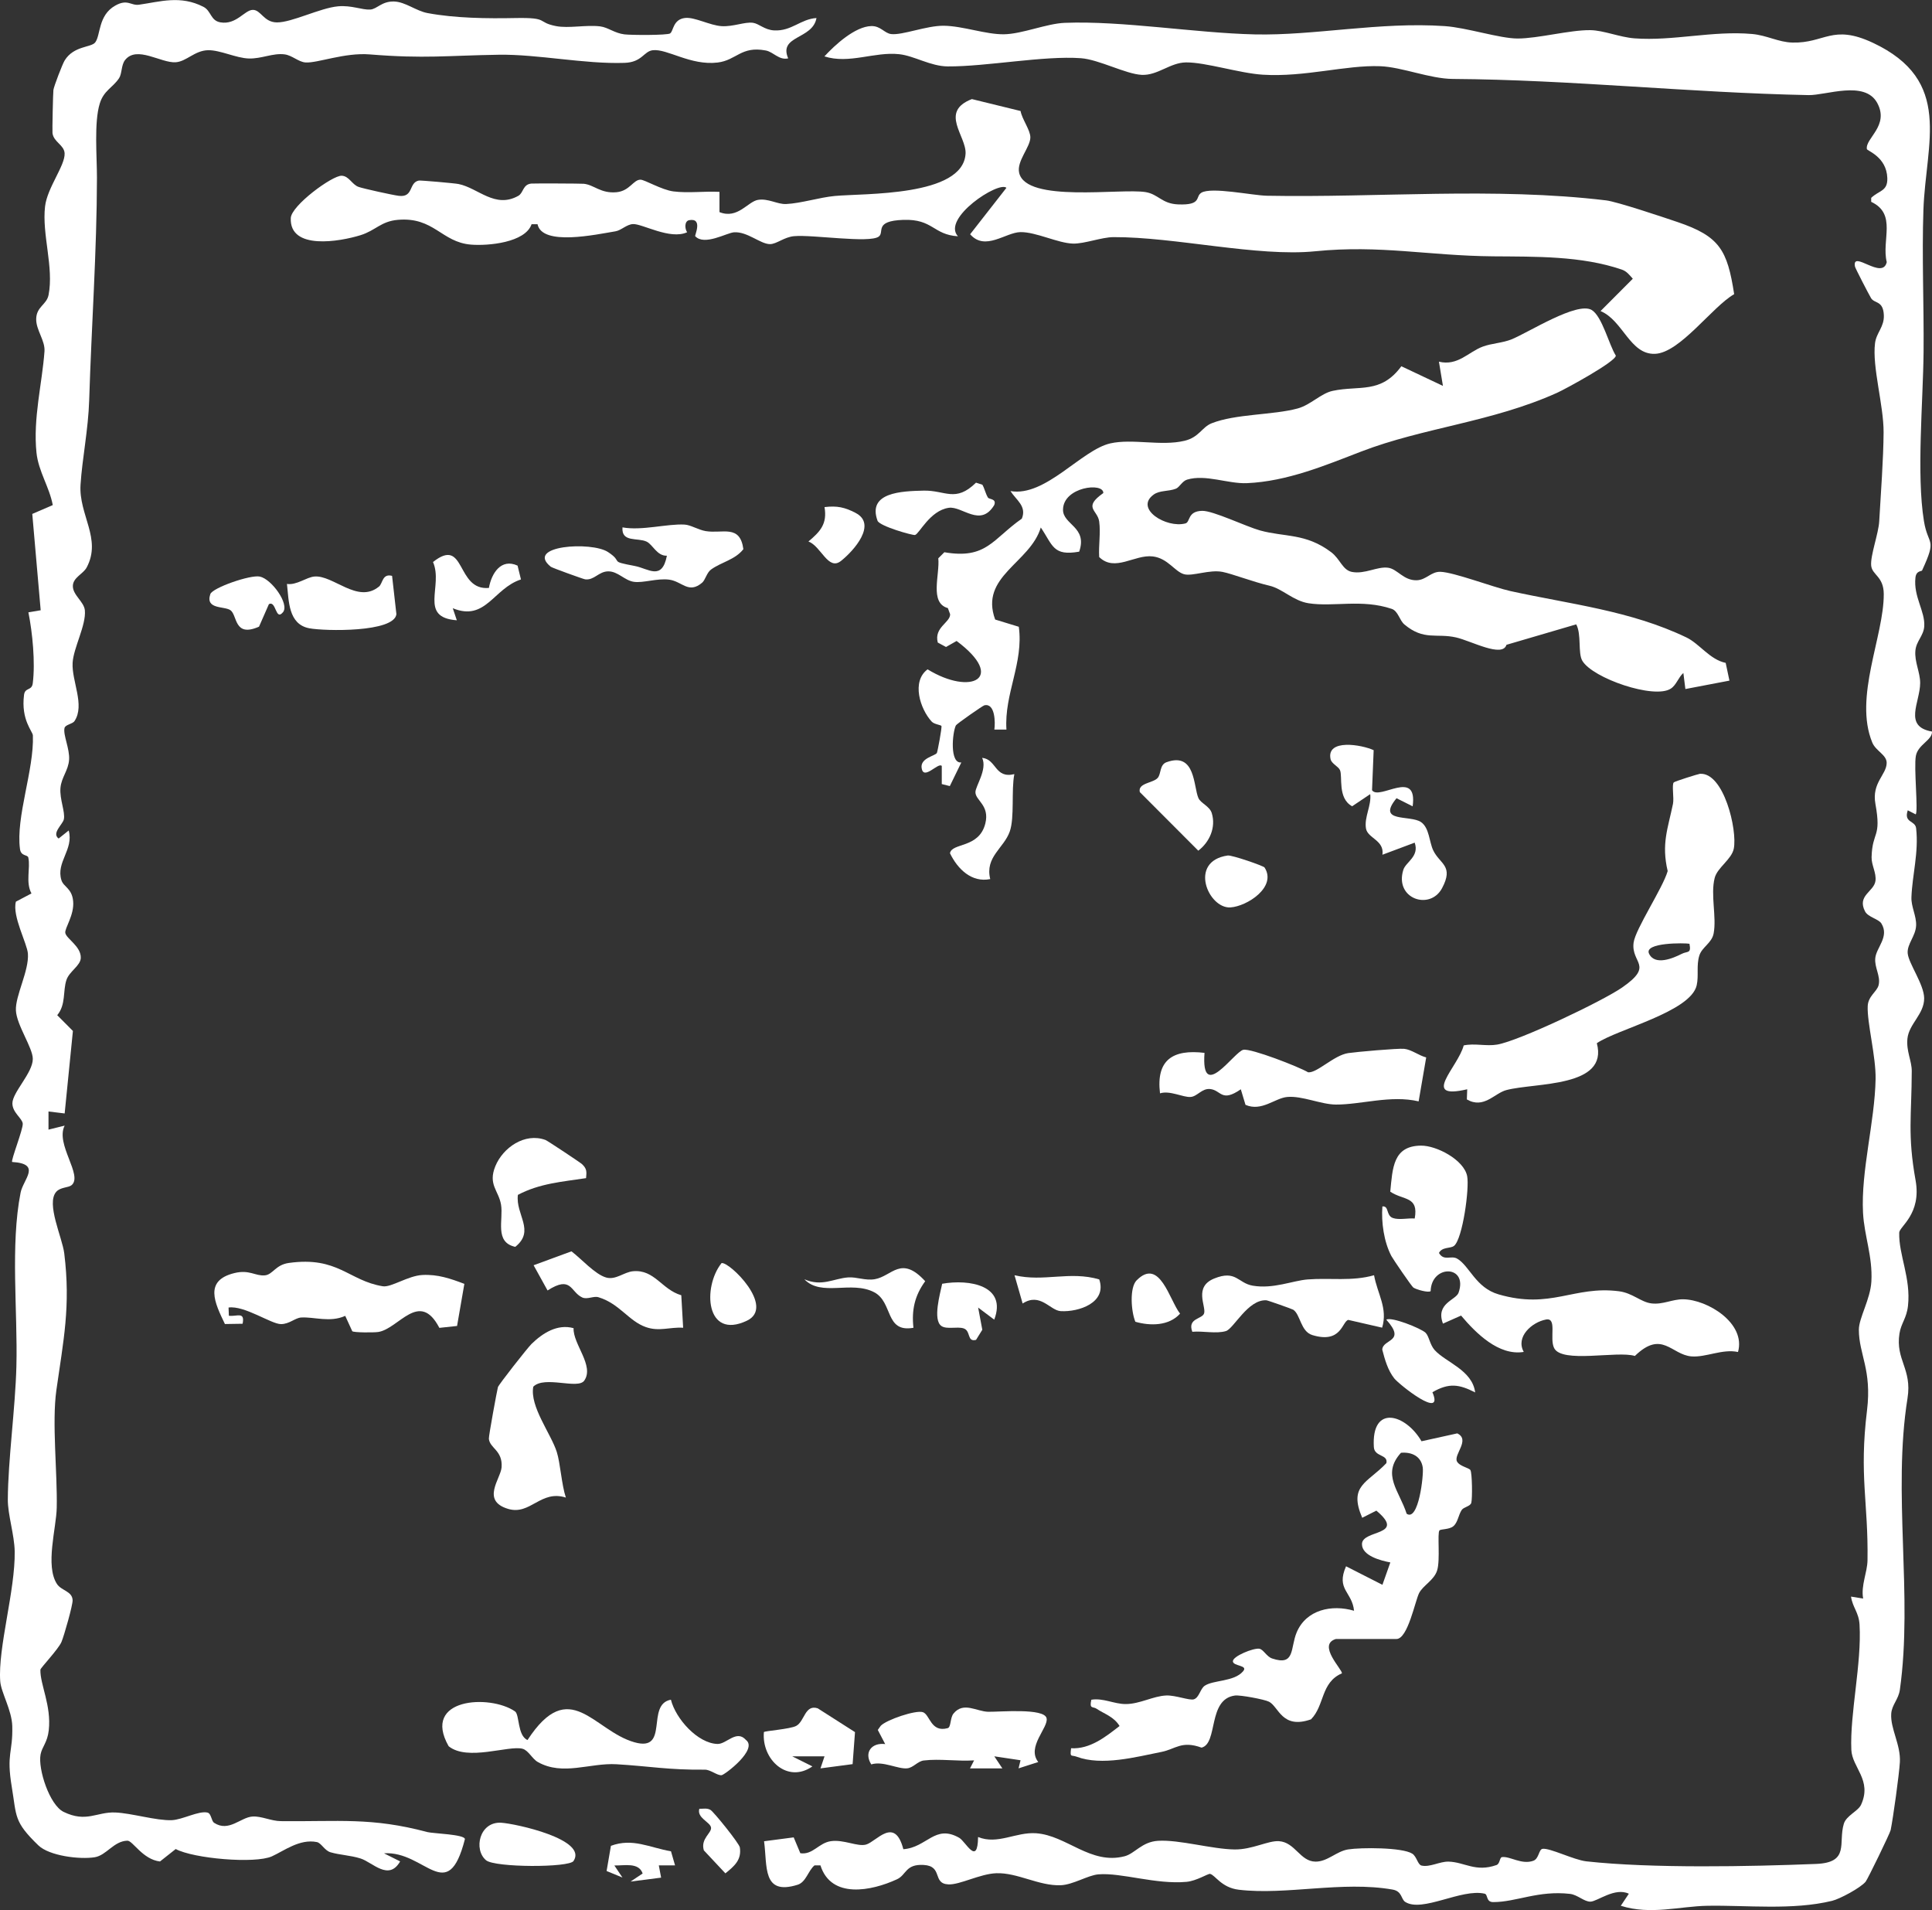
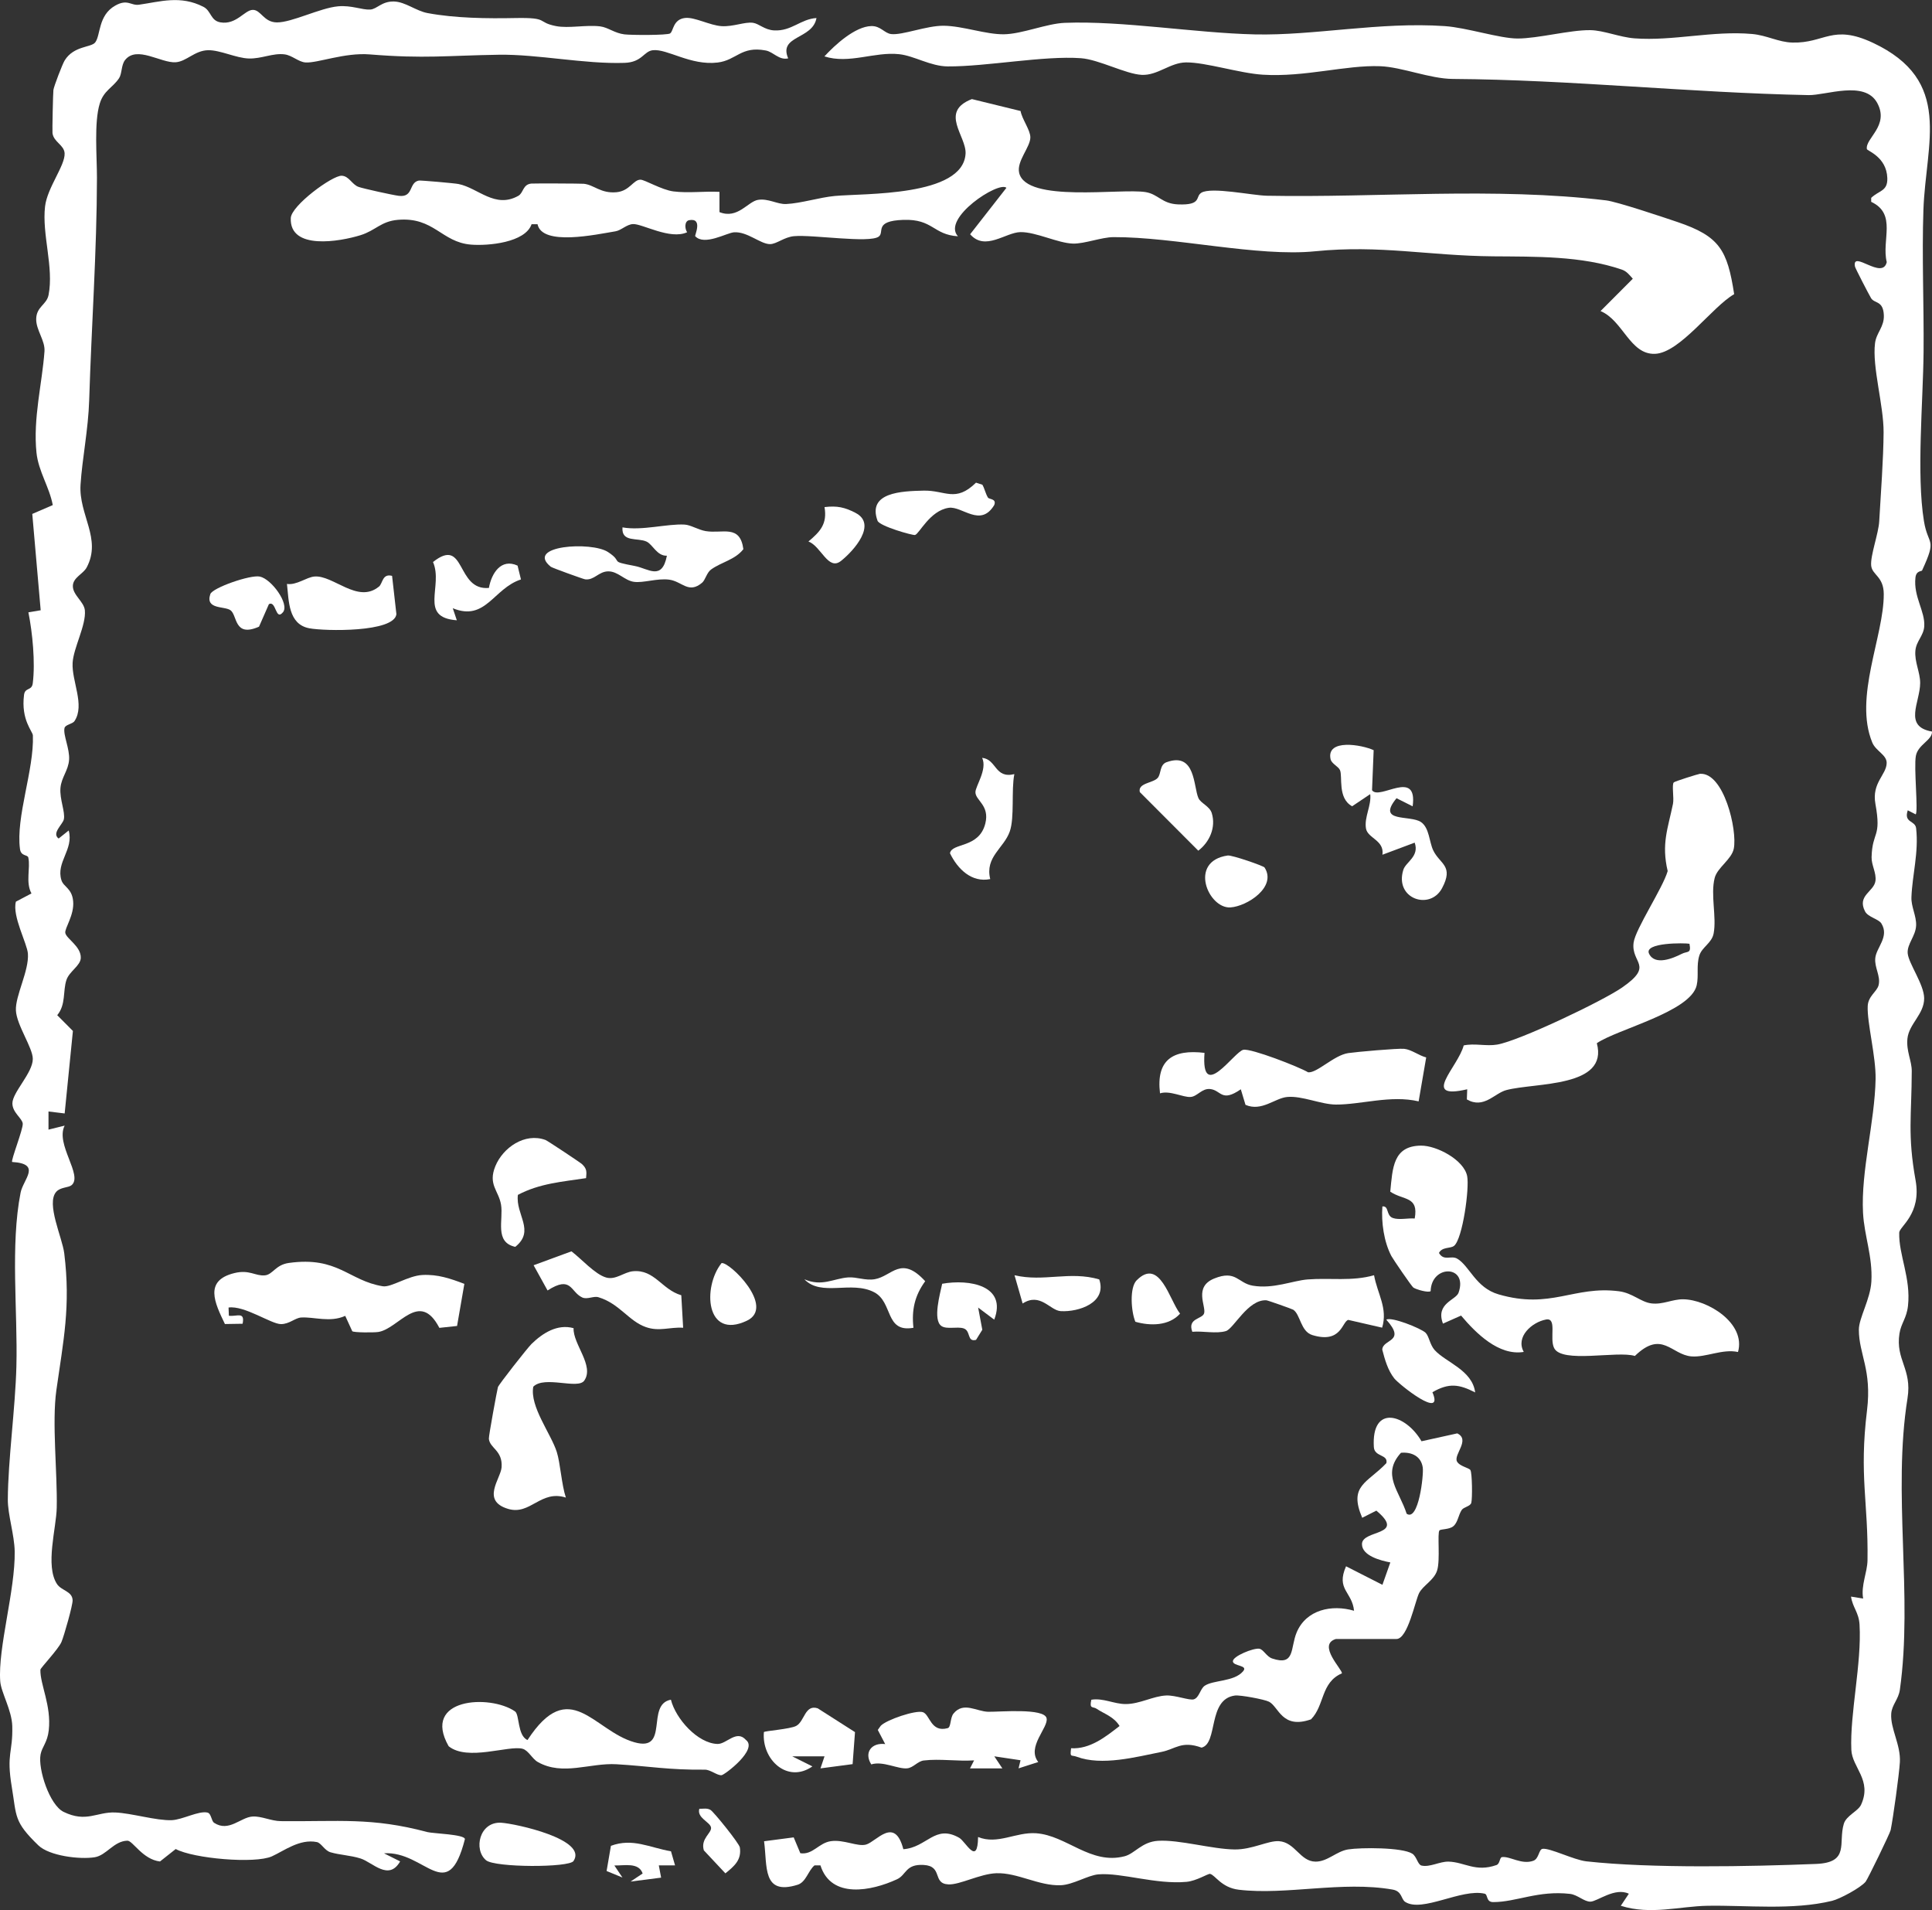
<svg xmlns="http://www.w3.org/2000/svg" id="Layer_2" data-name="Layer 2" viewBox="0 0 478.03 472.51">
  <rect x="0" y="0" width="478.03" height="472.51" fill="#333333" stroke="none" />
  <defs>
    <style>
      .cls-1 {
        fill: #fff;
      }
    </style>
  </defs>
  <g id="Layer_1-2" data-name="Layer 1">
    <g>
      <path class="cls-1" d="M475.61,141.09c-.14.31-1.49-.01-1.68,1.83-.51,4.72,2.44,8.31,2.18,12.05-.16,2.31-1.98,3.62-2.19,5.98-.25,2.77,1.18,5.33,1.18,8.01-.01,4.78-4.25,10.76,2.93,12.01.1,2.13-3.45,3.17-3.99,6.01s.61,13.55-.03,14.48l-1.98-1.01c-1.05,3.17,1.84,2.45,2.07,4.44.68,5.94-.96,11.6-1.16,17.06-.09,2.38,1.25,4.6,1.16,6.99-.11,2.66-2.31,4.62-2.08,6.93.26,2.54,4.04,7.65,4.07,11.07.03,3.93-3.76,6.33-4.14,9.99-.32,3.1,1.08,5.5,1.07,8.02-.02,10.99-1.09,15.71.95,27.05,1.49,8.33-4,11.41-4.05,12.92-.16,5.47,2.92,11.24,2.17,18.1-.34,3.1-1.72,4.33-2.11,6.87-1.02,6.54,3.16,8.7,1.99,16.01-3.74,23.39,1.38,48.89-1.89,72.1-.34,2.41-1.99,3.72-2.14,5.93-.25,3.67,2.39,7.7,2.14,11.99-.18,3.06-1.67,13.82-2.28,16.8-.16.78-5.7,12.2-6.21,12.79-1.28,1.51-6.35,4.24-8.29,4.71-9.76,2.37-21.09,1.06-30.78,1.22-6.87.11-14.14,2.34-21.49,0l1.99-2.98c-3.45-1.65-7.75,1.9-9.49,1.96-1.53.05-3.19-1.7-5.06-1.92-7.89-.9-13.28,2.03-19.02,2.03-1.82,0-1.25-1.88-2.11-2.08-5.71-1.33-15.38,4.71-19.63,2.05-1.09-.68-.74-2.65-3.16-3.07-12.47-2.18-26.31,1.44-38.05.04-4.34-.52-5.87-3.7-7.12-3.92-.49-.08-3.36,1.75-5.79,1.97-7.6.7-16.16-2.33-21.84-1.85-2.58.22-6.26,2.58-9.32,2.69-5.37.2-10.72-3.16-15.92-2.97-4.02.14-9.04,2.9-11.85,2.76-4.07-.19-1.25-4.54-6.14-4.81-4.51-.25-4.23,2.46-6.57,3.54-6.35,2.94-16.32,4.91-18.95-3.43h-1.47c-1.58,1.3-2.07,4.14-4.2,4.8-8.78,2.73-7.44-4.6-8.28-10.77l7.33-.96,1.64,3.92c3.1.46,4.52-2.54,7.56-2.98,3.2-.46,6.6,1.43,8.7.84,2.58-.72,7.08-7.11,9.23,1.15,5.87-.43,7.81-6.26,13.83-2.82,1.6.92,4.56,7.14,4.66-.2,4.84,1.98,9.34-1.28,14.35-.93,7.58.53,13.47,7.88,21.91,5.69,2.53-.66,4.25-3.57,8.26-3.82,5.24-.33,13.34,2.07,18.96,2.14,4.36.05,8.26-2.22,10.96-2.05,4.02.26,5.22,5.02,9.04,5.06,2.98.03,5.18-2.56,8.08-3.02,3.17-.5,13.39-.53,15.87,1.05,1.11.71,1.35,2.72,2.28,2.94,2.04.49,4.53-1.03,6.7-.97,4,.11,6.63,2.67,11.85.85.9-.31.75-1.89,1.38-1.97,1.97-.26,4.83,1.95,7.74.91,1.42-.51,1.33-2.79,2.27-2.95,1.74-.3,7.78,2.75,10.85,3.09,16.1,1.78,40.57,1.29,56.85.64,8.4-.34,5.42-5.18,6.86-9.93.62-2.05,3.53-3.1,4.27-4.72,2.78-6.09-2.22-9.19-2.41-13.56-.39-8.9,2.59-21.43,2.03-30.97-.18-3.08-1.71-4.22-2.11-6.95l3,.49c-.58-3.27,1.03-6.41,1.08-9.49.22-14.27-2.1-20.86-.12-37.07,1.23-10.08-2.01-13.83-2.02-19.95,0-2.92,2.86-7.53,3.1-11.96.34-6.15-1.77-11.26-2.07-16.99-.54-10.28,2.91-22.48,3.11-33.03.11-5.57-2.13-13.96-1.95-18.07.11-2.52,2.3-3.56,2.7-5.2.54-2.23-1.05-4.3-.83-6.66.24-2.63,3.55-5.3,1.51-8.59-.69-1.11-3.3-1.55-4.04-2.98-2.05-3.97,2.24-4.87,2.58-7.56.25-2.01-1.01-3.87-.96-5.86.17-6.47,2.49-4.7.95-13.15-.96-5.25,2.74-7.21,2.78-10.14.03-2.03-2.67-2.93-3.56-5.06-4.63-11.21,2.91-26.35,2.84-36.76-.03-4.36-2.87-4.67-3.11-6.99-.25-2.47,1.82-7.91,1.99-11.01.39-6.77,1.04-15.41,1.08-21.95.04-6.7-2.86-16.19-2.12-22.08.33-2.63,2.32-4.03,2.18-6.96-.17-3.65-2.32-2.79-3.17-4.2-.48-.79-3.89-7.36-3.97-7.79-.82-4.3,6.82,3.47,7.86-1.11-1.34-5.43,2.59-11.89-3.85-14.91v-.98c1.98-1.89,4.1-1.61,3.99-4.89-.17-5.27-4.98-6.73-5.06-7.18-.44-2.68,5.64-5.78,2.55-11.43s-12.64-1.84-16.98-1.92c-29.29-.58-59.05-3.82-88-4-5.72-.04-12.55-2.94-18-3.15-8.52-.32-18.65,2.75-29.05,2.1-5.74-.36-14.09-3.08-18.97-3.04-3.94.03-7.02,3.27-10.97,3.08s-10.56-3.79-15.04-4.12c-9.2-.67-23.39,2.09-32.97,2.03-4.22-.03-8.27-2.61-11.97-3.02-6.15-.68-12.41,2.51-18.53.54,2.6-2.84,7.61-7.42,11.62-7.5,2.29-.05,3.24,1.79,4.91,1.98,2.76.32,8.73-2.1,12.98-2.06,4.76.05,10.43,2.18,14.93,2.11s10.54-2.66,15.05-2.83c14.28-.55,32.21,2.52,46.97,2.86s30.89-3.16,47.03-2.05c5.43.37,13.56,3.06,18.01,3.07,5.09,0,12.91-2.13,17.99-2.07,3.27.03,7.29,1.76,10.97,2.03,9.53.71,19.34-1.95,29.08-1.08,3.67.33,6.5,2.03,9.96,2.12,8.02.21,9.87-4.64,19.88.04,20.01,9.37,13.11,24.74,12.54,41.38-.39,11.32.14,23.4.04,35.05-.11,12.29-1.79,30.37.09,41.9,1.02,6.25,3.33,4.03-.45,12.19Z" />
      <path class="cls-1" d="M165.82,8.24c.82-.49.65-3.47,3.72-3.8,2.34-.25,6.14,1.86,9.02,2.03s5.73-1.11,7.74-.83c1.5.21,2.86,1.75,5.23,1.88,4.32.24,6.57-2.82,10.49-3.06-.94,5.35-9.46,4.27-7,9.98-2.28.51-3.62-1.58-5.54-1.95-6.13-1.17-7.21,2.41-11.93,2.98-6.67.8-12.44-3.44-16.01-3.05-2.27.25-2.63,2.98-7,3.13-9.88.34-21.49-2.16-31.12-2.01-12.82.2-18.34,1.02-31.91-.08-6.24-.51-12.97,2.19-15.91,1.99-1.74-.12-3.3-1.75-5.17-2-2.89-.38-5.69,1.11-8.85,1.02s-7.11-2.11-10.09-2.05c-3.33.07-5.34,2.8-8.02,2.98-3.62.25-9.63-4.22-12.53-.54-.97,1.24-.73,3.37-1.49,4.5-1.56,2.34-3.76,3-4.76,6.24-1.45,4.66-.69,13.17-.7,18.38-.03,18.17-1.35,36.58-1.92,55-.23,7.33-1.73,14.46-2.14,20.92-.48,7.46,5.3,13.36,1.52,20.47-.86,1.62-3.36,2.46-3.42,4.55-.06,2.27,2.76,3.9,2.97,6.05.35,3.67-2.83,9.3-3.03,13-.25,4.55,3.1,10.42.47,14.4-.51.77-2.29.85-2.48,1.75-.37,1.69,1.32,5.12,1.14,7.8s-1.92,4.38-2.14,7.01c-.23,2.79,1.23,5.94.84,7.75-.27,1.25-3.09,3.45-1.29,4.75l2.49-1.99c1.3,4.72-3.2,7.84-1.8,12.29.54,1.72,2.6,1.97,2.9,5.19.33,3.45-2.16,6.73-1.94,7.87.28,1.45,3.93,3.32,3.83,6.18-.06,1.91-2.82,3.3-3.54,5.42-.93,2.73-.09,6.1-2.29,8.74l3.88,3.9-2.04,20.41-4-.49v4.49s4-.99,4-.99c-2.36,4.6,4.6,12.31,1.71,14.73-.79.66-2.75.45-3.8,1.65-2.55,2.91,1.51,11.3,1.99,15.22,1.62,13.14-.22,21.59-1.95,33.84-1.13,8.05.27,20.38.09,29.09-.1,5.05-2.9,14.34.06,18.86,1.09,1.67,3.78,1.76,3.87,4.01.05,1.2-2.11,8.79-2.75,10.31-.76,1.81-5.21,6.45-5.22,6.88-.1,3.65,2.75,8.86,2.07,14.98-.34,3.06-1.67,4.07-2.03,5.99-.67,3.59,2.21,12.5,5.7,14.2,5.63,2.74,8.19-.03,12.77.15,4.07.16,10.14,2.05,14.01,1.9,2.64-.11,6.63-2.37,8.81-1.88.97.22.95,2.08,1.66,2.54,3.65,2.38,6.55-1.39,9.51-1.56,2.2-.13,4.56,1.11,6.97,1.14,14.34.16,22.4-1,36.29,2.71,1.31.35,9.36.56,9.27,1.76-4.28,16.68-9.83,2.81-20.02,3.49l4,2c-2.83,4.95-6.82.22-9.79-.72-2.54-.8-5.1-.85-7.45-1.54-1.46-.43-2.27-2.3-3.37-2.52-4.24-.86-8.15,2.19-11.12,3.53-4.17,1.88-19.38.56-23.8-1.81l-3.89,3.08c-4.3-.5-6.74-5.17-8.06-5.14-3.36.07-5.19,3.62-8.08,4.09-3.71.6-11.26-.32-13.97-2.95-6.1-5.9-5.34-7.09-6.56-14.43-1.39-8.35.29-8.4.12-15.05-.1-3.93-2.79-8.37-2.98-11.1-.6-8.28,3.74-22.51,3.58-32.12-.07-4.09-1.72-9.1-1.7-12.83.04-9.68,1.86-22.63,2.12-32.96.35-13.56-1.53-29.93,1.04-42.96.66-3.33,5.29-7.14-2.09-7.59-.37-.32,2.75-8.16,2.62-9.49s-2.55-2.71-2.56-5c-.01-2.73,5.06-7.55,5.05-11,0-2.78-4.01-8.37-4.18-12.01s3.28-9.8,2.97-14.04c-.18-2.51-3.94-9.32-2.97-12.86l3.85-2.03c-1.51-2.79-.21-6.25-.78-8.87-.17-.79-1.81-.25-2.06-2.11-1.07-7.92,3.51-19.6,3.19-28.11-.04-1.01-2.98-3.79-2.19-10.03.24-1.91,1.92-.95,2.16-2.86.65-5.14-.06-12.48-1.08-17.56l3.04-.51-2.08-23.83,5.07-2.19c-.84-4.48-3.55-8.35-4.03-12.96-.88-8.48,1.41-17.15,1.98-25.07.19-2.67-2.09-5.25-2.05-7.98.04-3.1,2.58-3.52,3.06-5.97,1.34-6.88-1.67-14.93-.87-21.88.54-4.68,5.01-10.16,4.84-13.17-.12-2.07-2.72-2.77-3-4.99-.07-.54.13-10.05.23-10.69.15-.96,2.22-6.37,2.79-7.29,2.25-3.65,6.56-3.16,7.55-4.45,1.37-1.78.69-6.68,4.93-9.09,3.08-1.76,3.9.05,5.92-.24,5.23-.74,10.21-2.4,15.92.52,1.96,1,1.73,3.43,4.23,3.85,3.93.66,5.98-3.08,8-3.09s2.68,3.06,5.94,3.1c3.72.04,10.66-3.57,15.16-3.98,3.36-.3,5.88.92,7.94.8,1.68-.09,2.83-2.08,5.91-1.99,2.77.08,5.44,2.33,8.27,2.86,6.84,1.28,14.79,1.37,21.75,1.23,8.47-.16,5.16,1.02,10.03,1.99,3.16.62,7.44-.35,10.93.07,1.96.24,3.55,1.68,6.02,1.98,1.69.2,10.51.25,11.33-.24Z" />
-       <path class="cls-1" d="M393.81,76.67c2.59,1.52,4.35,8.76,5.99,11.3,0,1.48-12.39,8.23-14.56,9.21-16.13,7.26-33.02,8.58-48.47,14.53-8.78,3.38-18.32,7.39-28.25,7.81-4.7.2-10.21-2.26-14.81-.87-1.21.37-1.87,1.89-2.76,2.24-1.82.72-4.01.36-5.52,1.47-4.79,3.49,3.15,8.38,7.88,7.12,1.24-.33.45-3.04,4.15-3.11,2.69-.05,10.81,3.87,14.28,4.84,6.14,1.71,11.3.62,17.62,5.38,2.26,1.7,2.79,4.43,5.15,4.89,3.2.61,6.24-1.39,8.92-1.04,2.34.3,3.82,3.19,7.1,3.1,2.35-.06,3.55-2.16,5.86-2.09,3.4.11,13.08,3.83,17.35,4.77,14.83,3.26,29.67,4.82,43.53,11.47,3.22,1.54,5.79,5.49,9.71,6.29l.93,4.39-10.9,2.08-.5-3.97c-1.24,1.07-1.71,2.96-3.11,3.87-4.08,2.68-19.34-2.56-21.89-6.89-1.14-1.94-.16-6.51-1.51-9.01l-17.26,5.06c-1,3.28-8.73-.97-12.46-1.82-4.87-1.11-7.95.85-12.79-3.21-1.22-1.02-1.55-3.32-3.14-3.86-7.38-2.49-14.39-.42-20.59-1.39-3.79-.6-6.42-3.58-9.67-4.34-4.04-.94-9.18-2.93-11.59-3.41-3.27-.65-7.44,1.14-9.53.57-2.31-.64-4-3.94-7.72-4.4-4.52-.55-9.39,3.96-13.28.15-.18-2.9.39-5.91,0-8.79s-4.13-3.41,1.02-7.04c.09-2.73-9.9-1.53-9.97,4.09-.05,3.77,6.14,4.26,4,10.41-6.5,1.15-6.5-1.56-9.5-5.98-2.64,8.81-15.22,12.07-11.29,22.77l5.85,1.79c1.23,8.96-3.64,16.59-3.06,25.43h-2.99c.25-1.66.22-6.63-2.48-6-.42.1-6.85,4.59-7.04,4.97-.87,1.74-1.59,9.51,1.35,9.16l-2.85,5.85-1.99-.5v-4.49c-.88-.98-4.55,3.76-4.99.48-.33-2.45,3.37-2.95,3.78-3.69.16-.3,1.32-6.41,1.12-6.69-.18-.25-1.79-.4-2.4-1.06-2.89-3.14-5.05-9.96-1.02-12.93,10.77,6.6,19.55,2.21,7.18-7.02l-2.62,1.49-2.04-1.1c-.97-3.77,3.08-4.92,3.06-6.99l-.56-1.53c-4.63-1.28-1.95-8.27-2.37-12.32l1.5-1.5c10.42,1.8,11.93-3.25,19.17-8.31,1.26-3.1-1.41-4.6-2.81-6.82,8.64,1.51,17.56-10.19,24.71-11.8,5.49-1.24,12.55.75,18.36-.64,3.6-.86,4.3-3.37,6.68-4.32,5.95-2.37,15.25-2.02,21.32-3.68,3.19-.87,5.75-3.73,8.65-4.35,6.6-1.41,11.91.82,16.99-6.09l10.29,4.86-.99-5.99c4.65,1.13,7.3-2.4,10.8-3.71,2.3-.86,4.9-.89,7.18-1.82,4.22-1.71,16.18-9.39,19.82-7.26Z" />
      <path class="cls-1" d="M297.22,47.69c2.47-1.53,12.62.66,16.24.73,27.37.52,56.27-2.17,83.94,1.15,2.73.33,14.32,4.22,17.65,5.35,10.42,3.53,12.34,6.89,14.03,17.85-5.42,3.09-13.42,14.54-19.6,14.76s-7.9-8.26-13.46-10.58l7.98-8c-.82-.91-1.49-1.84-2.72-2.26-10-3.42-21.37-3.19-31.8-3.28-16.08-.14-27.95-2.87-44.09-1.25-14.21,1.43-34.74-3.57-49.87-3.5-2.95.01-7.19,1.67-10.02,1.6-3.76-.1-9.15-2.9-13.02-2.84-3.66.06-8.72,4.78-12.44.53l8.98-11.49c-1.91-1.75-16.09,7.56-12,11.99-6.15-.38-6.15-4.32-13.52-4.06s-4.56,3.04-6.08,4.14c-2.33,1.69-16.25-.52-20.93-.11-2.46.21-4.32,1.96-5.96,1.97-2.38.01-5.64-3.18-8.95-2.92-1.79.14-7.33,3.41-9.57.95-.16-.18,1.97-4.56-1.47-3.96-1.2.21-1.15,2.09-.52,2.99-4.21,1.95-11.11-2.14-13.41-2.02-1.56.08-2.91,1.56-4.33,1.79-4.8.79-18.14,3.72-19.28-1.76h-1.47c-1.55,4.54-10.7,5.4-15.01,5.05-7.3-.6-9.14-6.89-18.06-6.13-4.22.36-5.49,2.62-9.23,3.79-5.14,1.6-17.64,3.79-17.28-4.24.14-3.09,10.26-10.54,12.59-10.46,1.83.06,2.56,2.21,4.2,2.77,1.27.44,8.4,2.01,9.92,2.2,3.73.47,2.42-3.27,4.96-3.77.48-.09,8.93.66,9.84.85,4.88.99,9.02,6.16,14.79,2.92,1.3-.73,1.07-2.84,3.24-3.03.71-.06,12.15-.02,12.94.05,2.57.25,4.19,2.45,8.11,2.09,3.29-.31,4.16-3.12,5.95-3.1,1.05.01,5.23,2.53,8.14,2.9,3.75.47,7.63-.09,11.39.11v5.01c4.51,1.81,7.01-2.62,9.54-3.03s4.8,1.13,6.95,1.03c3.67-.17,8.23-1.63,12.01-1.99,7.29-.69,31.76.21,32.39-10.46.25-4.35-6.57-10.37,1.56-13.51l12.05,2.95c.35,2.02,2.41,4.69,2.42,6.51,0,2.44-3.44,5.89-2.77,8.79,1.73,7.49,25.15,3.75,31.29,4.76,3.14.52,4.02,2.87,8.01,3.04,5.98.25,4.23-1.92,5.75-2.86Z" />
      <path class="cls-1" d="M330.52,405.45c-4.69,1.42,1.73,7.64,1.5,8.49-5.27,2.29-4.24,7.94-7.64,11.38-7.17,2.52-7.96-3.08-10.37-4.35-1.12-.59-7.17-1.71-8.44-1.54-6.84.89-4.12,11.85-8.27,12.89-4.94-1.8-6.44.36-9.88,1.05-6.37,1.27-14.78,3.53-21.01,1.2-1.38-.52-1.7.32-1.39-2.1,4.66.27,8.52-2.8,11.99-5.5-1.41-2.33-3.78-2.98-5.68-4.27-.89-.61-1.85.16-1.3-2.23,2.92-.48,5.66,1.08,8.49,1.07,3.52,0,6.79-1.99,10.06-2.12,2.27-.09,5.71,1.28,6.8.95,1.34-.41,1.59-2.61,2.7-3.36,2.13-1.44,7.24-.97,9.46-3.54,1.45-1.6-2.43-1.24-2.49-2.5s5.09-3.34,6.53-3.12c1.03.16,1.8,1.95,3.17,2.41,5.77,1.96,4.45-2.59,6.1-6.49,2.37-5.58,8.67-6.93,14.18-5.31-.47-4.72-4.52-5.25-1.98-11l9,4.58,1.96-5.54c-2.3-.42-7.04-1.63-7.02-4.53.02-3.65,11.12-1.96,3.56-8.28l-3.5,1.77c-3.45-8.05,1.31-8.58,5.98-13.52.48-2.22-2.95-1.49-3.1-3.97-.65-10.7,7.91-8.17,11.79-1.44l8.85-1.95c3.29,1.58-.93,5.23-.08,6.93.62,1.22,2.99,1.58,3.33,2.15.44.73.51,6.99.22,8.09-.24.91-1.86,1.01-2.38,1.79-.83,1.26-.94,3.07-2.07,4.01-.99.84-3.09.67-3.42,1.03-.6.65.24,7.32-.59,9.92-.77,2.42-3.45,3.67-4.44,5.56s-2.79,11.38-5.62,11.38h-15ZM348.03,374.45c2.96,2.08,4.27-9.6,4-11.43-.42-2.82-2.77-3.87-5.39-3.64-4.89,5.37-.38,9.45,1.4,15.07Z" />
      <path class="cls-1" d="M363.02,269.46c-11.67,2.71-2.26-5.46-.86-10.85,2.7-.59,5.59.26,8.3-.21,5.48-.95,26-10.73,30.89-14.11,8.05-5.57,2.17-5.95,2.85-11.11.45-3.38,7.24-13.52,8.43-17.7-1.59-6.76.06-10.53,1.31-16.62.3-1.48-.33-4.7.19-5.31.22-.26,6.09-2.1,6.48-2.13,5.9-.41,9.29,13.86,8.38,18.5-.52,2.67-4.07,4.68-4.73,7.26-1.07,4.18.52,9.65-.26,13.74-.46,2.39-2.89,3.36-3.54,5.46-.77,2.46-.11,4.97-.65,7.35-1.48,6.58-19.61,10.84-24.71,14.33,2.95,11-15.1,9.7-22.36,11.59-3,.78-5.59,4.75-9.8,2.32l.09-2.52ZM418.01,233.46c-1.09-.21-11.37-.37-9.98,2.48,1.47,3.02,6,1.08,8.05.03,1.45-.75,2.43.03,1.94-2.51Z" />
      <path class="cls-1" d="M359.75,308.2c-.83.69-2.95.2-3.71,1.75,1.22,2.11,2.99.53,4.51,1.41,3.05,1.78,4.57,7.19,10.23,8.83,12.98,3.78,18.57-2.19,29.77-.77,3.41.43,5.42,2.69,8.07,3.01,2.84.34,5.14-1.05,7.85-1.02,6.05.07,15.57,5.94,13.56,13.04-3.86-.83-7.93,1.37-11.51,1.09-5-.4-7.27-6.64-14.01-.11-4.32-1.35-18.11,1.92-19.99-1.98-1.18-2.44.81-7.56-2.01-7.03-3.49.66-7.57,4.29-5.49,8.01-6.19,1.02-11.83-4.63-15.51-8.99l-4.48,1.99c-1.9-5.03,3.22-5.81,3.86-7.65,2.41-6.89-6.74-7.03-6.91-.38-.59.43-3.5-.37-4.28-.89-.4-.26-5.03-7.03-5.44-7.81-1.84-3.5-2.52-8.35-2.22-12.26,1.7-.19.85,2.26,2.61,2.87,1.51.53,3.72-.02,5.39.12,1.01-5.58-2.73-4.41-6.05-6.64.58-5.91.7-11.33,7.61-11.39,3.82-.04,10.63,3.5,11.42,7.56.58,3-1.12,15.47-3.24,17.23Z" />
      <path class="cls-1" d="M166,420.46c1.19,4.73,6.62,10.8,11.52,10.95,2.23.07,4.7-3.63,7.04-1,3.09,2.35-5.28,8.66-6.02,8.73-1.09.1-2.76-1.39-4.15-1.37-9.04.09-13.67-.86-21.84-1.34-6.59-.39-13.26,2.94-19.46-.54-1.4-.78-2.35-2.9-3.79-3.29-3.41-.92-13.63,3.15-18.29-.63-6.79-11.96,10.24-12.88,16.41-8.62,1.17.81.56,5.97,3.1,7.09,10.45-16,16.32-2.3,26.48.56,8.76,2.47,2.69-9.39,9.01-10.54Z" />
      <path class="cls-1" d="M114.9,317.57l-1.81,10.44-4.38.47c-4.94-9.49-10.04.25-15.13,1.02-1.08.16-6.03.16-6.42-.19l-1.74-3.8c-3.79,1.72-7.73.2-10.93.41-1.47.1-2.9,1.63-4.97,1.63-2.43,0-9.01-4.65-12.97-4.1l.08,2.03c1.96.26,4.02-1.15,3.4,1.98l-4.38.07c-2.54-5.28-5.22-10.77,2.37-12.61,3.71-.9,5.15.78,7.5.57,1.98-.17,2.63-2.61,5.95-3.07,12.17-1.69,14.76,4.39,23.25,5.77,2.06.33,6.22-2.6,9.78-2.79,3.82-.2,6.93.88,10.41,2.2Z" />
      <path class="cls-1" d="M352.88,261.58l-1.87,10.87c-6.9-1.62-14.32.83-20.49.79-3.68-.03-8.35-2.21-12.01-1.88-3.07.27-6.33,3.69-10.34,1.95l-1.16-3.85c-4.82,3.33-4.82.25-7.56-.06-2.08-.23-3.2,1.85-4.87,1.96-1.92.12-5.09-1.67-7.56-.9-1.01-8.31,3.21-10.94,11.01-10.01-.92,12.46,7.34-.31,9.61-.76,1.92-.38,13.66,4.17,16.03,5.57,2.19.23,6.36-4.21,9.91-4.75,1.99-.3,12.28-1.21,13.84-1.06,1.79.17,3.66,1.67,5.46,2.13Z" />
      <path class="cls-1" d="M141.92,328.56c-.17,3.95,5.19,9.28,2.65,12.96-1.58,2.28-9.81-1.3-12.62,1.51-.91,4.92,4.38,11.61,5.82,16.17.87,2.74,1.18,8.09,2.24,11.26-6.26-1.99-8.77,4.45-14.29,2.8-6.78-2.03-1.8-7.49-1.61-10.3.29-4.19-2.9-4.65-3.15-7.04-.07-.65,2.03-12.01,2.24-12.77.19-.65,7.34-9.74,8.31-10.69,2.75-2.68,6.39-5.01,10.39-3.91Z" />
      <path class="cls-1" d="M252.02,437.45l.49-2.01-6.49-.97,1.99,2.98h-8s1.01-1.98,1.01-1.98c-4.04.28-8.49-.45-12.46.03-1.52.19-2.57,1.78-4.09,1.94-2.3.24-6.03-1.89-8.89-.97-1.88-2.95.09-5.45,3.44-5.03l-1.83-3.5.73-1.02c1.36-1.47,8.67-3.96,10.43-3.37s1.93,5.11,6.14,3.95c.85-.23.57-2.54,1.43-3.6,2.46-3.04,5.74-.5,8.6-.45,2.86.05,13.81-.97,14.43,1.58.56,2.29-5.03,7.11-2.05,10.85l-4.89,1.57Z" />
      <path class="cls-1" d="M339.98,315.47c.85,4.64,3.44,8.16,2,12.96l-8.38-1.92c-1.54.37-1.67,5.96-8.9,3.75-2.9-.89-2.93-5.09-4.72-6.27-.29-.19-6.29-2.31-6.64-2.33-4.56-.28-8.08,7.02-10.01,7.61-2.41.73-5.74-.07-8.32.18-1.28-3.43,2.53-3.09,2.93-4.6.48-1.8-2.6-6.5,2.47-8.57,5.43-2.21,5.87,1.13,9.53,1.76,5.11.88,9.85-1.24,13.62-1.54,5.49-.43,10.96.52,16.41-1.04Z" />
      <path class="cls-1" d="M173.73,144.14c-3.37,2.87-4.96-.33-8.16-.75-2.95-.39-6.4.87-8.72.54s-3.94-2.6-6.34-2.59-3.49,2.27-5.74,1.97c-.45-.06-8.14-2.83-8.49-3.11-6.49-5.26,10.06-6.32,14.14-3.65s-.11,2.18,6.69,3.47c3.32.63,6.68,3.72,7.9-2.55-2.47.09-3.48-2.76-5.03-3.49-2.18-1.04-6.27.29-5.96-3.52,4.78.88,11.04-.93,15.37-.69,1.5.08,3.37,1.3,5.21,1.61,4.17.7,8.5-1.75,9.33,4.47-2.04,2.63-5.45,3.19-8,5.04-1.07.78-1.41,2.58-2.2,3.25Z" />
      <path class="cls-1" d="M339.88,185.59l-.4,9.89c1.79,2.63,11.35-5.53,10.05,3.98l-3.99-2c-5.08,6.17,3.39,4.05,6.07,5.91,2.06,1.43,2.02,4.94,3.01,6.99,1.66,3.45,5.16,3.77,2.18,9.36s-11.84,2.62-9.57-4.57c.6-1.9,4.02-3.3,2.8-6.7l-7.98,2.99c.53-3.6-3.67-4.06-4.07-6.5-.47-2.82,1.39-5.66,1.05-8.49l-4.47,3c-3.68-1.99-2.3-7.39-3.02-8.96-.41-.91-2.07-1.56-2.32-2.69-1.1-5.12,7.74-3.59,10.67-2.22Z" />
      <path class="cls-1" d="M169.02,328.45c-3.35-.21-5.9,1.01-9.24-.17-4.25-1.5-6.47-5.78-11.71-7.38-1.2-.36-2.77.63-4.01.06-2.96-1.37-2.62-5.55-8.58-1.73l-3.45-6.24,9.36-3.44c2.36,1.75,5.83,5.71,8.61,6.48,2.38.66,4.4-1.36,6.65-1.56,5.33-.47,7.08,4.54,11.92,5.94l.46,8.04Z" />
      <path class="cls-1" d="M93.74,145.14c1-.82.81-3.32,3.27-2.69l1.07,9.48c-.53,4.55-17.73,4.21-21.54,3.49-5.27-.99-5.06-6.88-5.54-10.97,2.38.36,4.81-1.65,6.76-1.83,4.67-.44,10.72,6.8,15.97,2.51Z" />
      <path class="cls-1" d="M145.02,291.44c-5.92.9-11.49,1.29-16.88,4.14-.62,4.9,4.36,8.86-.65,12.86-5.22-1.14-2.89-6.68-3.52-10.44-.6-3.52-3.27-4.95-1.41-9.51s7.27-8.38,12.41-6.49c.51.19,8.64,5.6,9.03,5.97,1.25,1.18,1.15,1.88,1.01,3.48Z" />
      <path class="cls-1" d="M352.75,329.72c.85.86,1.03,2.92,2.23,4.26,2.73,3.03,9.29,4.91,10.02,10.47-3.99-2.03-6.46-2.42-10.58-.05,3.02,7.06-8.23-1.89-9.44-3.42-1.59-2.01-2.34-4.67-2.97-7.11.11-2.71,6.04-1.83,1-7.41,1.19-.83,8.68,2.18,9.74,3.25Z" />
      <path class="cls-1" d="M210.96,436.4l-7.95,1.05,1-2.98h-7.99s4.99,2.49,4.99,2.49c-6.17,4.32-12.6-1.7-12-8.49.27-.3,6.46-.72,7.98-1.52,2.1-1.11,2.13-5.37,5.33-4.36l9.23,5.89-.59,7.93Z" />
      <path class="cls-1" d="M250.98,191.49c-.8,3.97.09,10.73-1.14,14.21-1.46,4.14-6.18,6.28-4.83,11.76-4.58.94-8.07-2.47-9.96-6.39.47-2.66,7.2-1.14,8.75-7.37,1.12-4.51-2.45-5.68-2.45-7.73,0-1.52,3-5.63,1.66-8.5,3.6.36,3.08,5.2,7.96,4.03Z" />
      <path class="cls-1" d="M288.64,188.55c7.22-2.63,6.62,6.06,7.89,8.89.57,1.27,2.78,1.99,3.3,3.72,1.07,3.51-.54,7.14-3.34,9.28l-14.47-14.5c-.54-2.29,3.35-2.2,4.45-3.53.86-1.03.43-3.23,2.16-3.86Z" />
      <path class="cls-1" d="M244.44,123.08c.29.49,2.2.23,1.56,1.86-3.41,5.65-7.92.2-11.25.68-4.68.68-7.3,6.46-8.35,6.72-.58.14-8.72-2.16-9.27-3.51-2.58-7.07,6-7.33,11.38-7.46s7.87,3.04,12.98-1.97l1.58.51c.58,1.03.76,2.15,1.37,3.17Z" />
      <path class="cls-1" d="M141.92,460.36c-1.12,1.68-19.44,1.64-21.64-.17-3.18-2.63-1.68-9.62,3.75-9.29,3.45.21,21.46,4.09,17.88,9.46Z" />
      <path class="cls-1" d="M120.97,145.44c.64-3.62,3.01-7.4,7.09-5.52l.84,3.42c-6.81,2.21-8.72,10.46-16.87,7.12l1,2.98c-9.52-.69-3.29-8.44-5.89-14.41,8.14-6.47,5.61,7.16,13.84,6.41Z" />
      <path class="cls-1" d="M226.01,328.46c-7.11,1.27-4.99-6.32-9.71-8.79-5.67-2.96-13.09,1.19-17.28-3.21,4.36,1.9,7.23-.2,10.84-.46,2.11-.15,4.26.84,6.59.44,4.27-.74,6.49-6.03,12.47.5-2.6,3.57-3.39,7.11-2.91,11.52Z" />
      <path class="cls-1" d="M312.88,214.59c3.12,4.82-4.33,9.63-8.45,9.88-5.46.33-10.48-11.42-.66-12.84,1.01-.15,8.86,2.56,9.12,2.97Z" />
      <path class="cls-1" d="M70.01,151.45c-1.86,2.28-1.66-3.01-3.48-1.99l-2.44,5.56c-6.23,2.75-5.31-2.82-7.07-4.07-1.5-1.06-6.28-.13-4.98-3.98.52-1.56,9.91-4.84,12.25-4.34,2.9.61,7.38,6.79,5.73,8.82Z" />
      <path class="cls-1" d="M246,326.45l-3.98-2.99,1.03,5.49-1.55,2.5c-2.32.6-1.22-2.26-3.1-2.85-1.59-.49-4.14.31-5.45-.57-2.23-1.5-.32-8.08.17-10.46,6.71-1.2,16.11.42,12.88,8.88Z" />
      <path class="cls-1" d="M271.98,316.49c1.99,5.81-5.15,8.11-9.52,7.85-2.66-.15-5.05-4.71-9.43-1.89l-2.01-6.99c7.25,1.72,13.63-1.11,20.96,1.03Z" />
      <path class="cls-1" d="M178.53,312.46c1.89-.44,13.46,10.86,6.25,14.26-10.19,4.8-10.99-8.32-6.25-14.26Z" />
      <path class="cls-1" d="M211.65,126.86c5.49,2.79-.41,9.41-3.58,11.91-3.16,2.5-4.9-3.65-8.04-4.82,2.93-2.47,4.69-4.35,3.98-8.51,3.15-.37,4.96.05,7.64,1.41Z" />
      <path class="cls-1" d="M167.02,461.45h-4.01s.57,3.03.57,3.03l-7.56.97,2.99-2c-.97-2.82-4.55-1.92-7-1.98l2,2.98-3.92-1.61,1.07-6.23c5.38-2,9.54.44,14.86,1.35l1.01,3.5Z" />
      <path class="cls-1" d="M281.26,316.7c5.7-5.73,8.11,4.97,10.72,8.26-2.73,3.06-7.39,3.07-11.06,2.01-1.04-2.47-1.5-8.43.33-10.27Z" />
      <path class="cls-1" d="M175.81,447.74c.79.46,7.1,8.27,7.25,9.27.47,3.1-1.41,4.65-3.58,6.41l-5.33-5.69c-.87-2.9,1.99-4.29,1.78-5.65s-3.55-2.36-2.9-4.63c.95.02,1.89-.24,2.78.28Z" />
    </g>
  </g>
</svg>